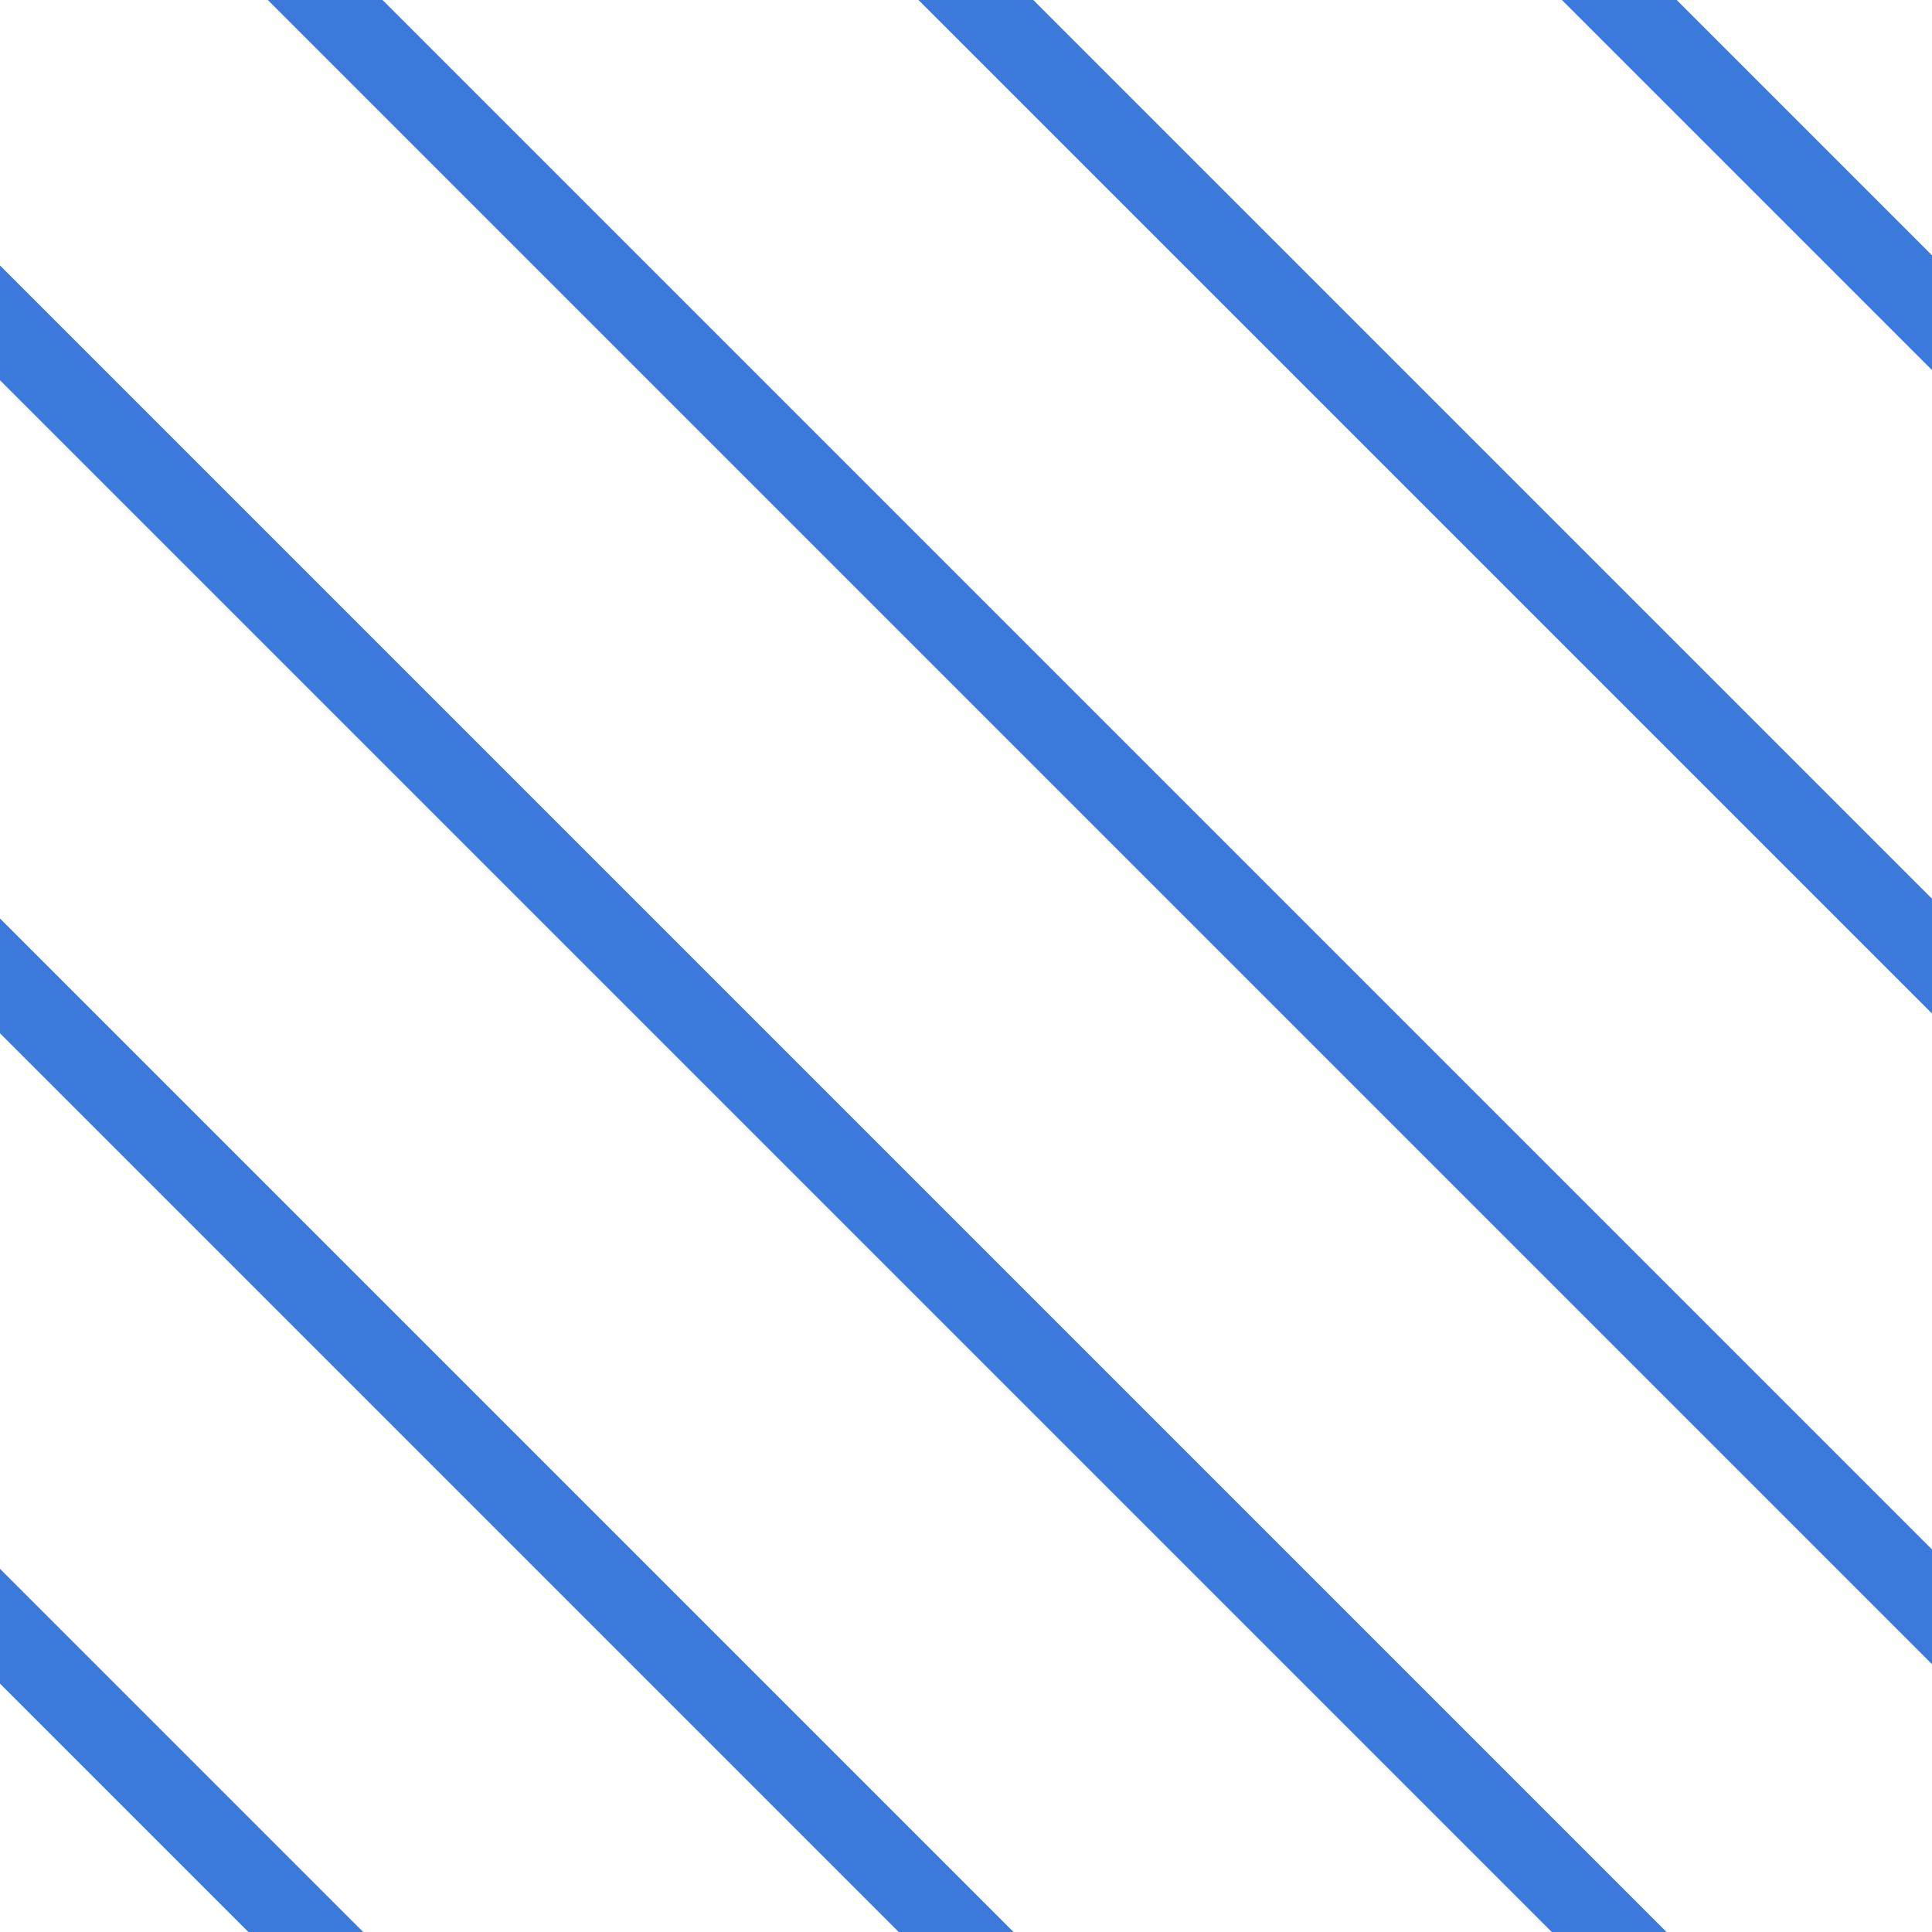
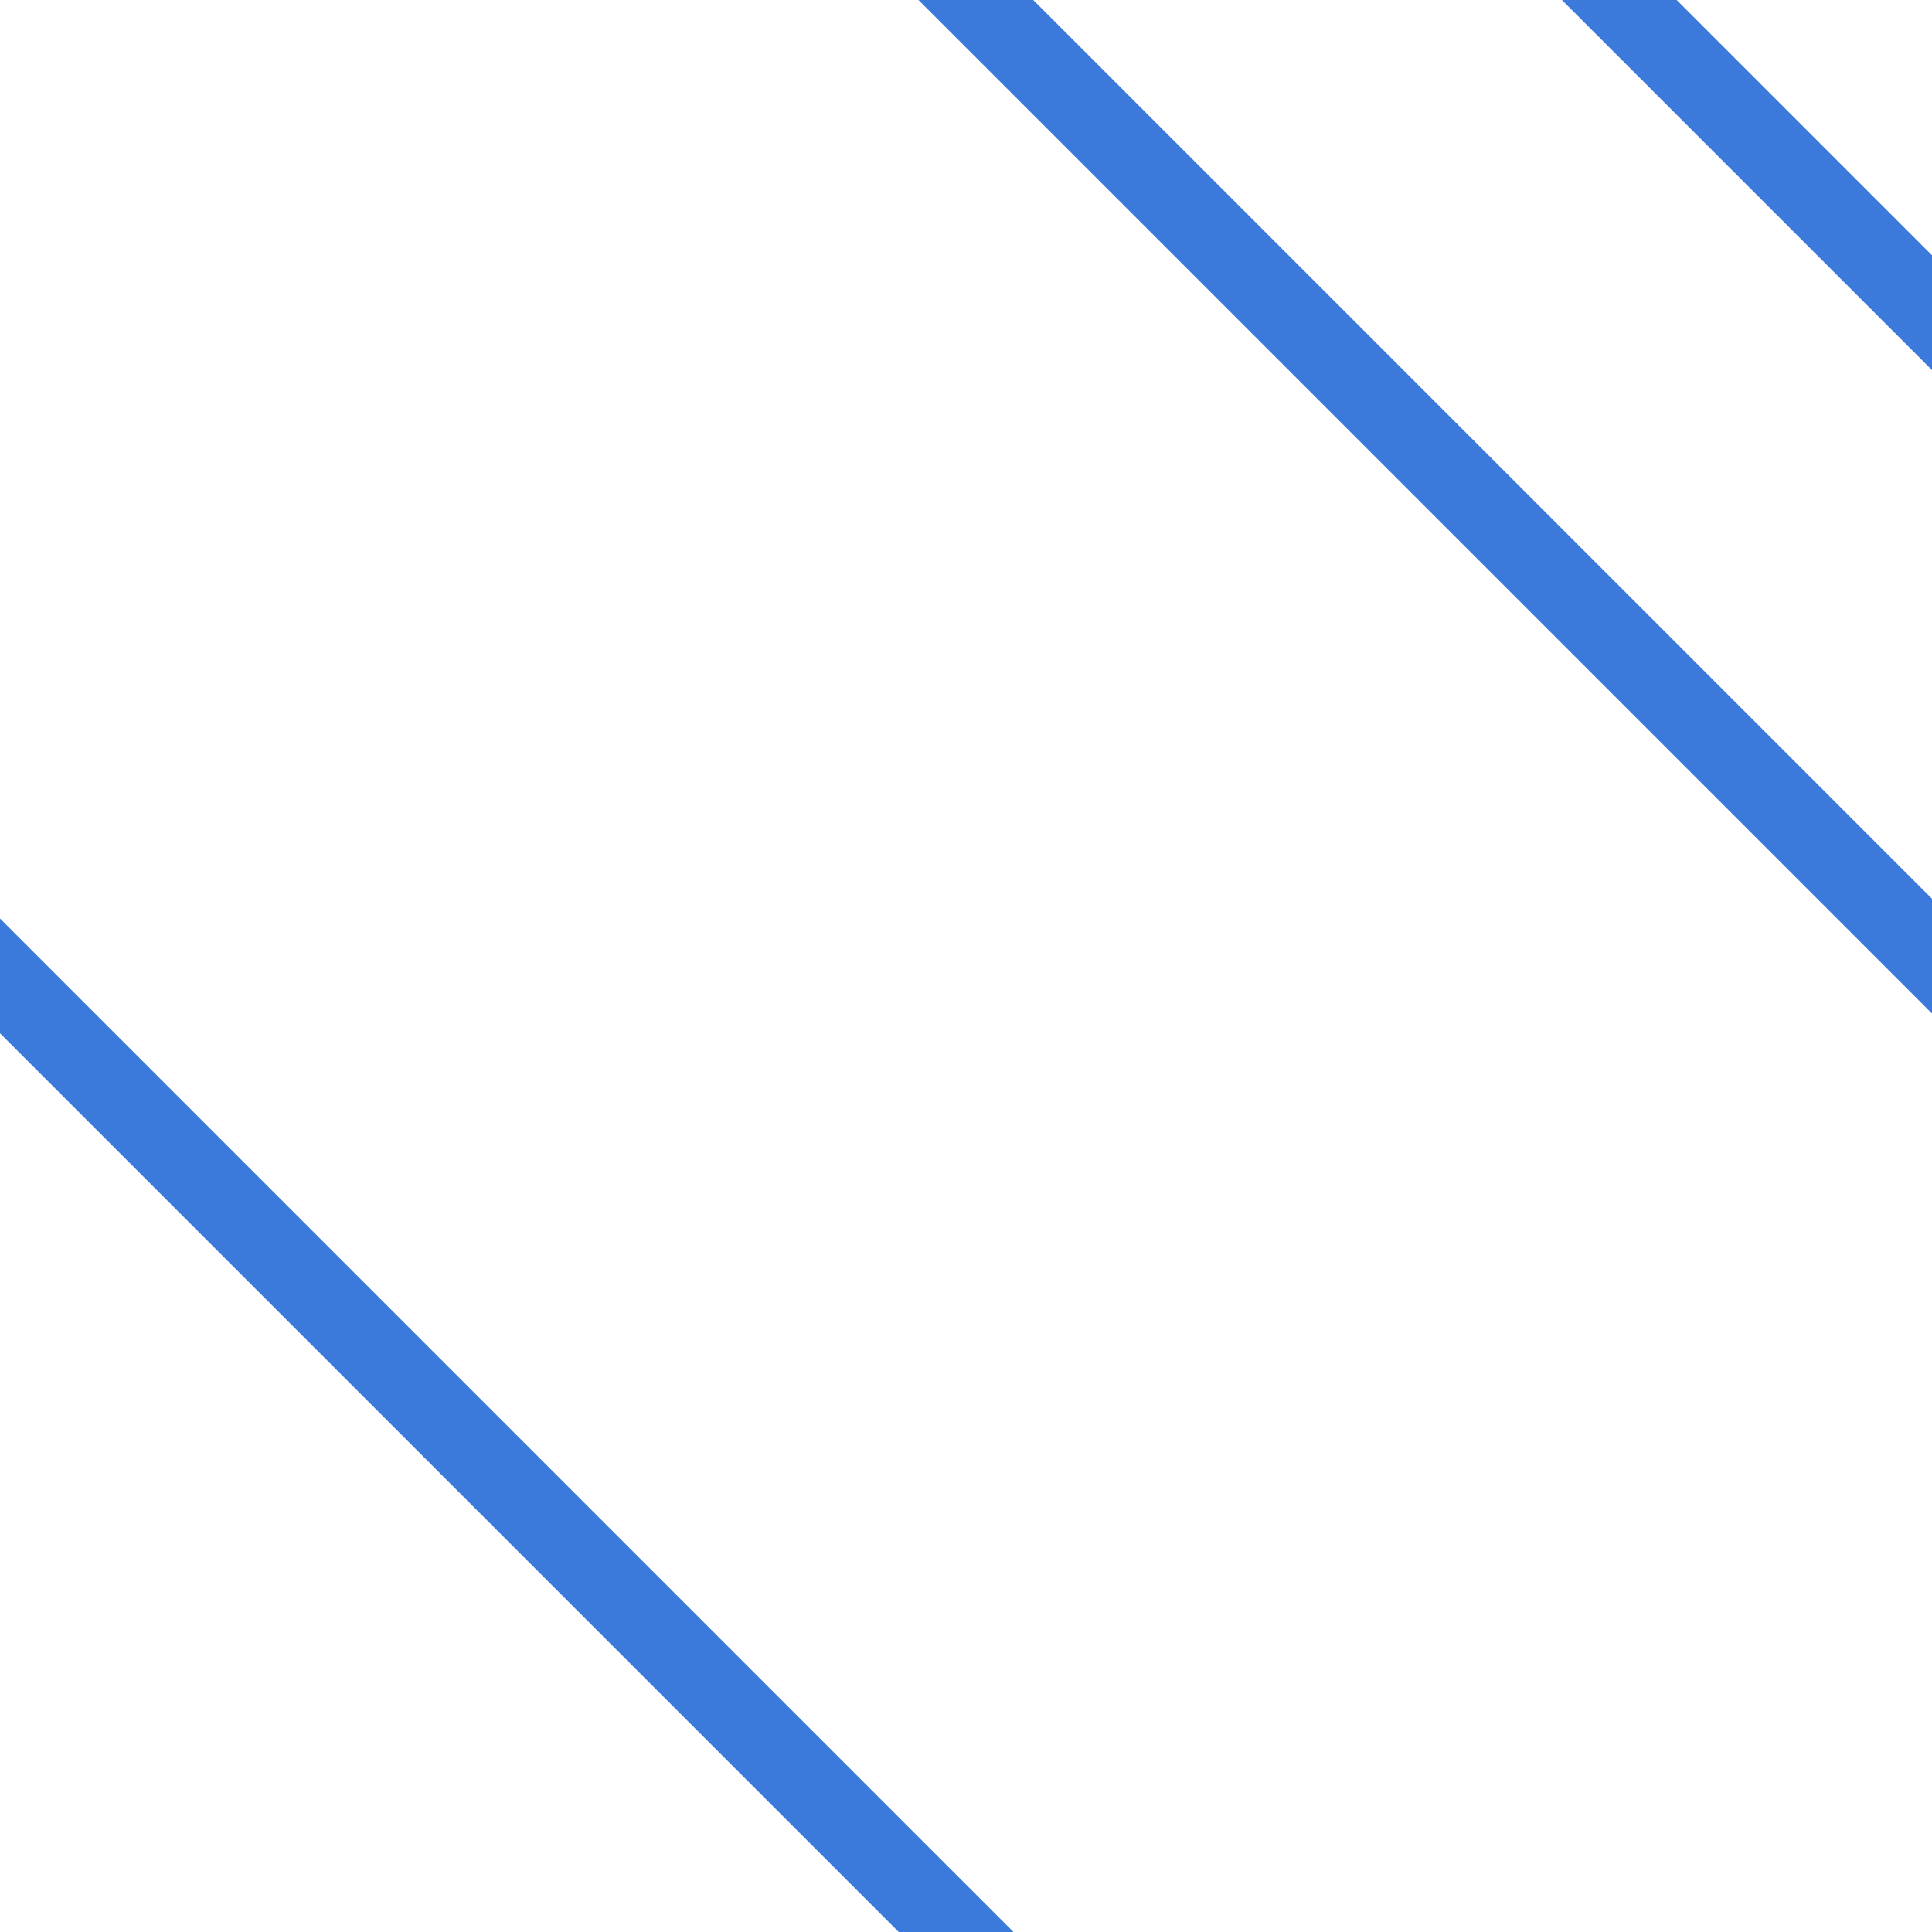
<svg xmlns="http://www.w3.org/2000/svg" xmlns:xlink="http://www.w3.org/1999/xlink" version="1.1" id="Ebene_1" x="0px" y="0px" viewBox="0 0 11.9 11.9" style="enable-background:new 0 0 11.9 11.9;" xml:space="preserve">
  <style type="text/css">
	.st0{fill:#FFFFFF;}
	.st1{clip-path:url(#SVGID_2_);}
	.st2{fill:#3B79DB;}
</style>
  <g>
    <rect y="0" class="st0" width="11.9" height="11.9" />
    <g>
      <g>
        <g>
          <defs>
            <rect id="SVGID_1_" y="0" width="11.9" height="11.9" />
          </defs>
          <clipPath id="SVGID_2_">
            <use xlink:href="#SVGID_1_" style="overflow:visible;" />
          </clipPath>
          <g class="st1">
-             <rect x="6.1" y="-4.5" transform="matrix(0.707 -0.707 0.707 0.707 -1.214 5.762)" class="st2" width="0.5" height="17.7" />
-             <rect x="3.7" y="-2.9" transform="matrix(0.707 -0.707 0.707 0.707 -3.046 4.528)" class="st2" width="0.5" height="17.7" />
            <rect x="1.4" y="-1.2" transform="matrix(0.707 -0.707 0.707 0.707 -4.935 3.409)" class="st2" width="0.5" height="17.7" />
-             <rect x="-1.5" y="-0.1" transform="matrix(0.707 -0.707 0.707 0.707 -6.572 1.677)" class="st2" width="0.5" height="17.7" />
            <rect x="8.6" y="-6" transform="matrix(0.707 -0.707 0.707 0.707 0.585 7.088)" class="st2" width="0.5" height="17.7" />
            <rect x="9.6" y="-9" transform="matrix(0.707 -0.707 0.707 0.707 2.982 6.936)" class="st2" width="0.5" height="17.7" />
          </g>
        </g>
      </g>
    </g>
  </g>
</svg>